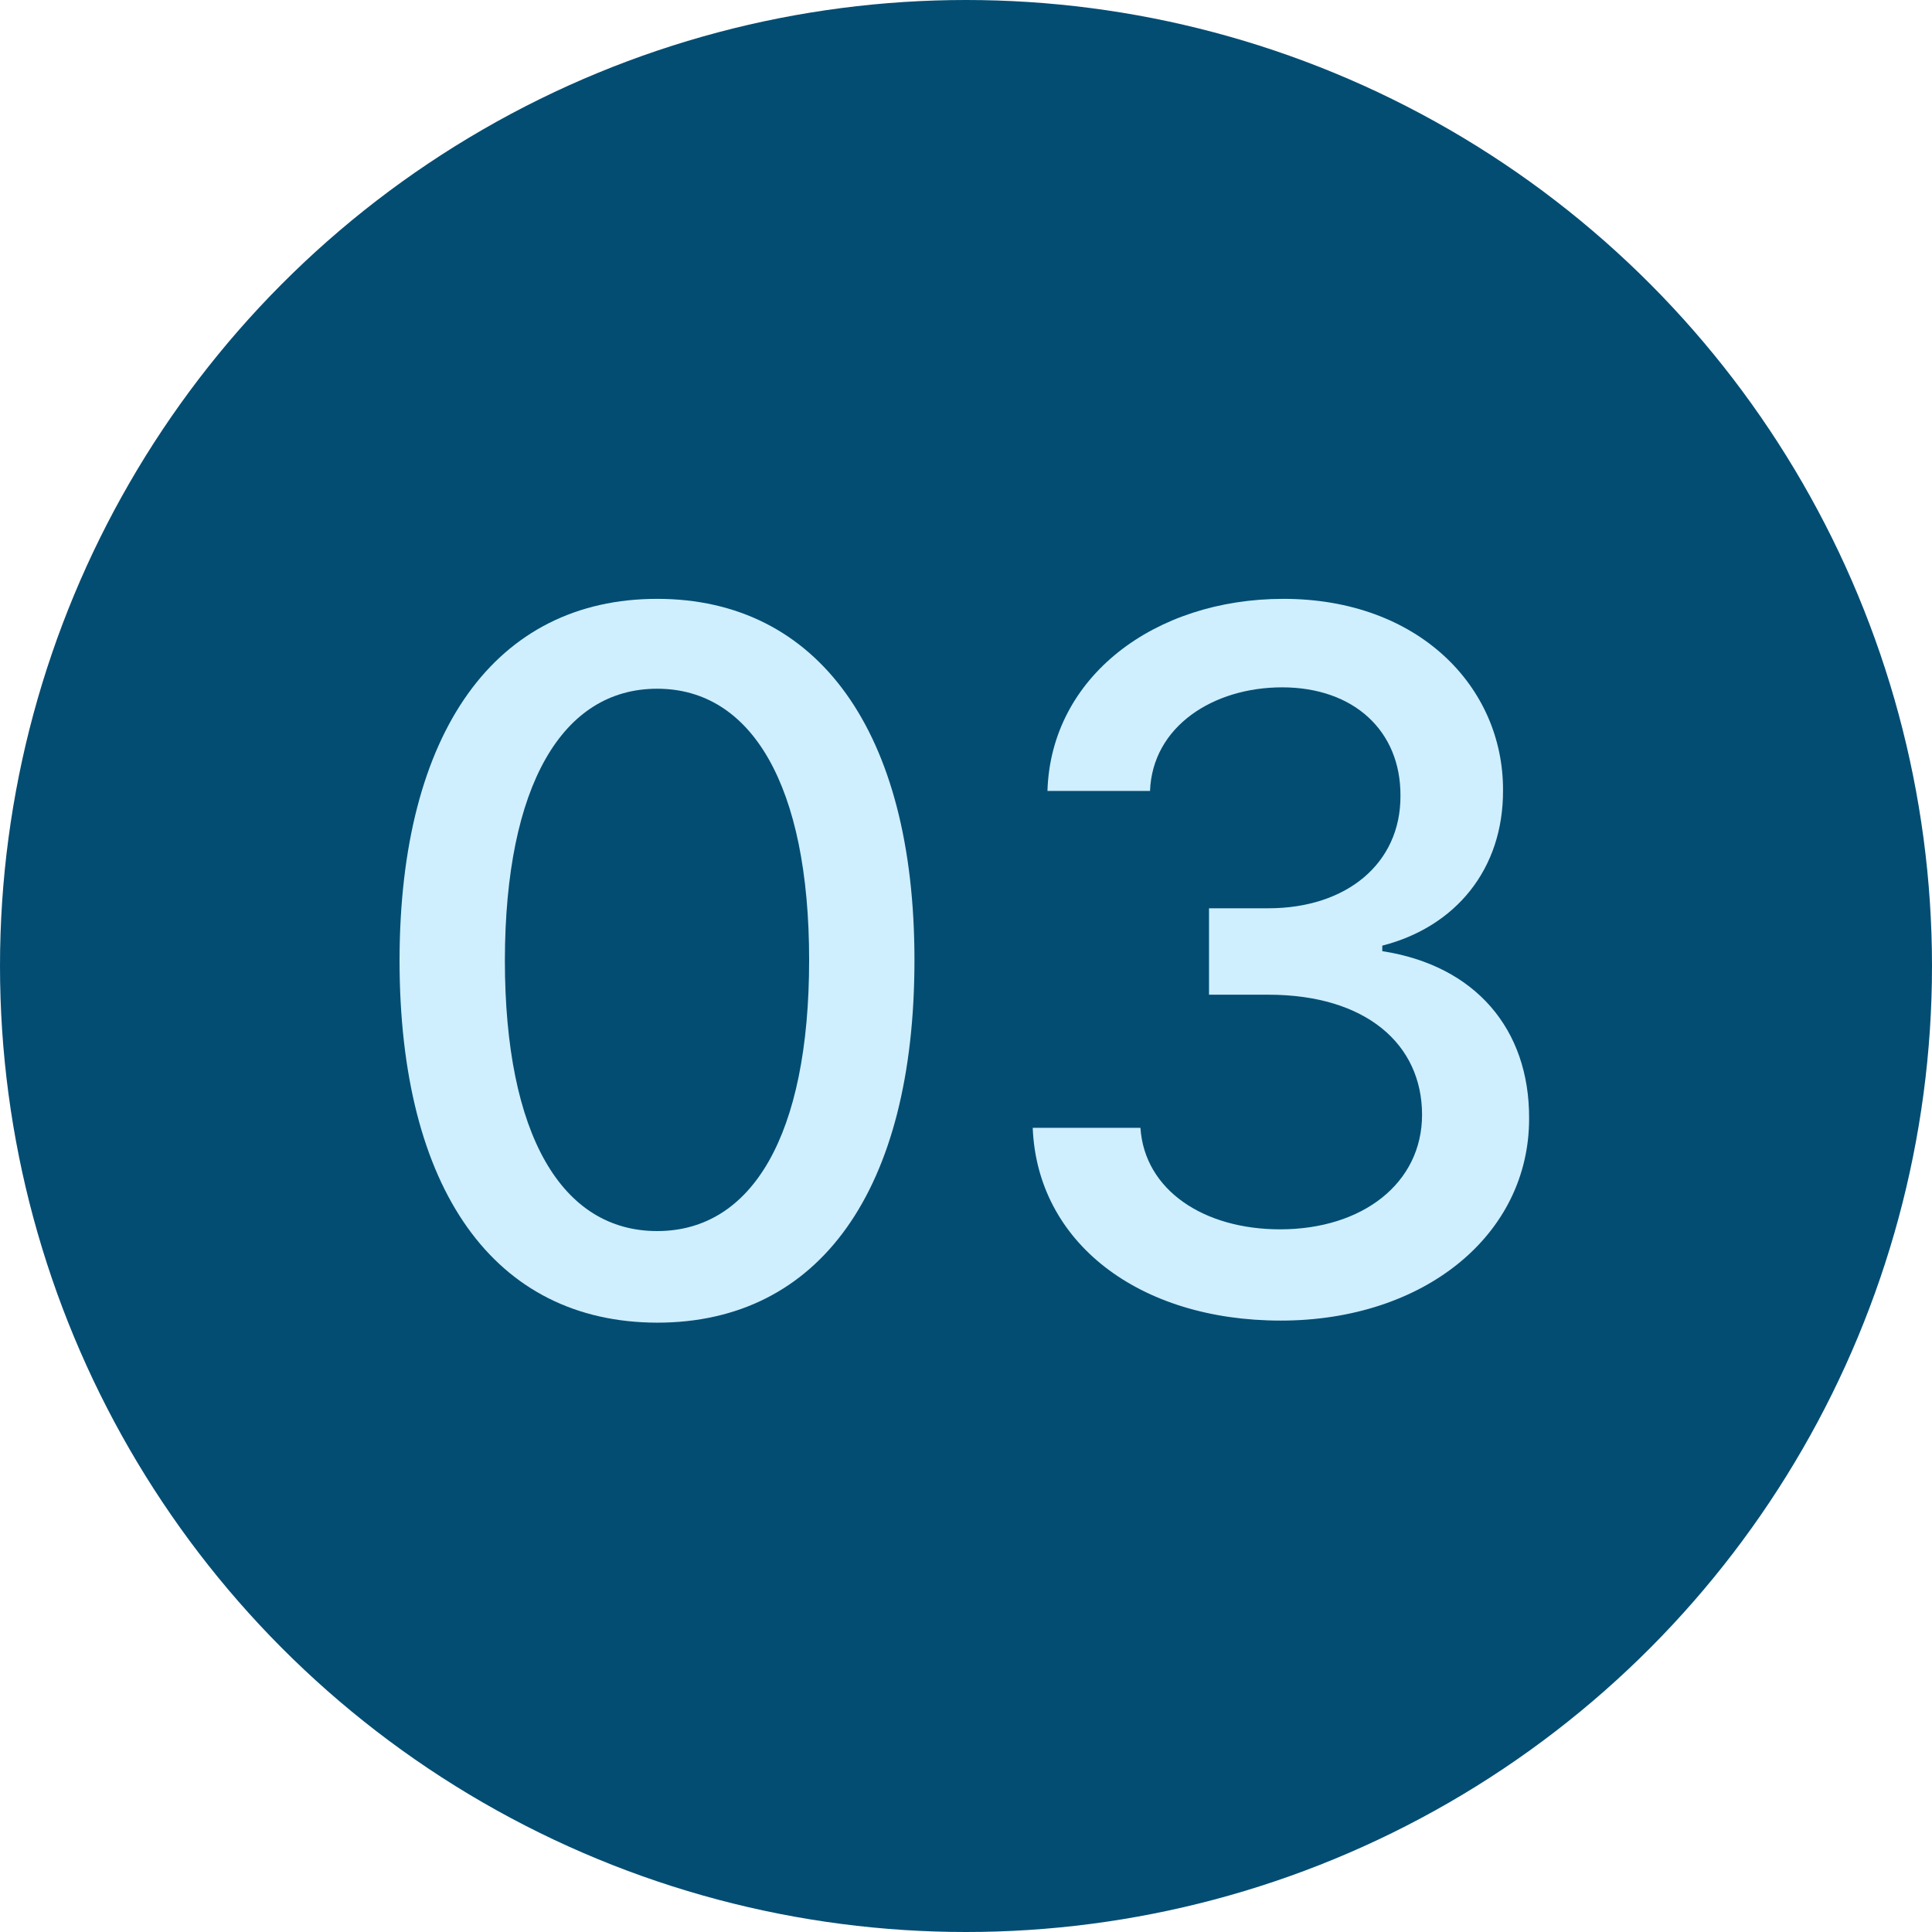
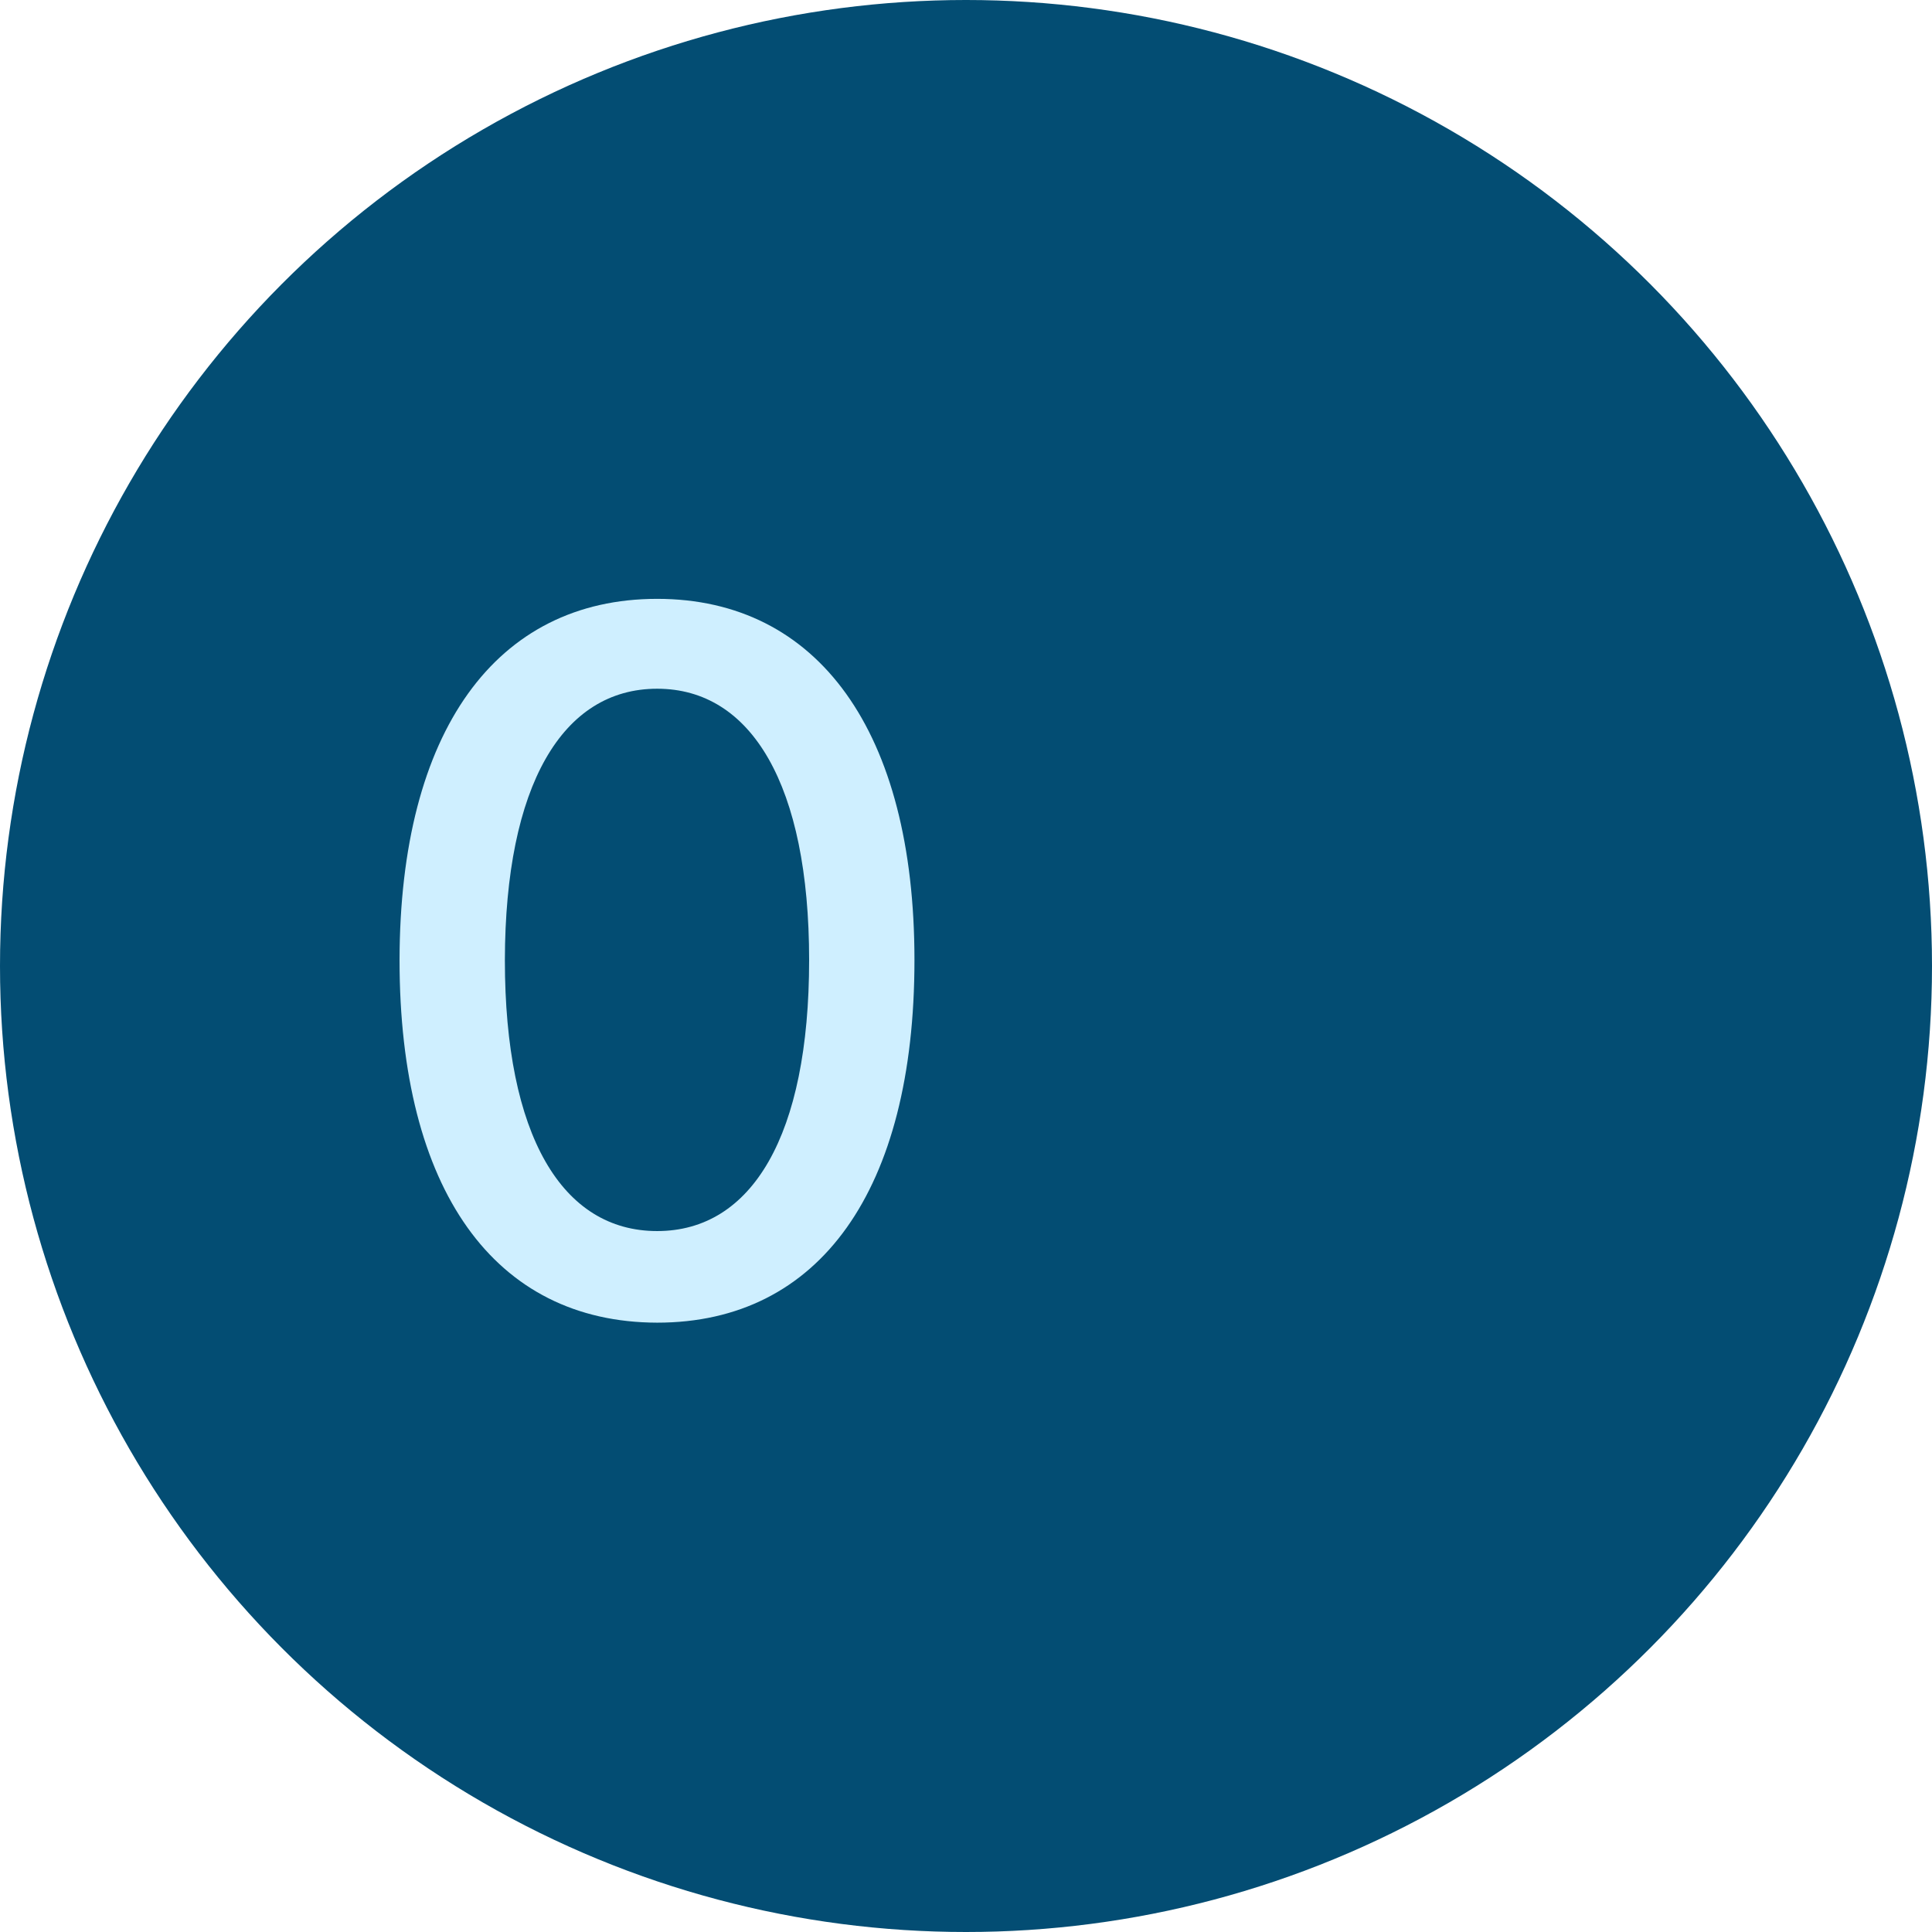
<svg xmlns="http://www.w3.org/2000/svg" fill="none" viewBox="0 0 56 56" height="56" width="56">
  <circle fill="#034D73" r="28" cy="28" cx="28" />
  <path fill="#CFEFFF" d="M19.048 38.338C23.752 38.338 26.506 34.5 26.506 27.828C26.506 21.206 23.712 17.358 19.048 17.358C14.375 17.358 11.591 21.196 11.581 27.828C11.581 34.49 14.335 38.328 19.048 38.338ZM19.048 35.683C16.294 35.683 14.634 32.919 14.634 27.828C14.644 22.757 16.304 19.963 19.048 19.963C21.783 19.963 23.453 22.757 23.453 27.828C23.453 32.919 21.793 35.683 19.048 35.683Z" />
-   <path fill="#CFEFFF" d="M37.123 38.278C41.279 38.278 44.331 35.793 44.322 32.412C44.331 29.837 42.77 27.987 40.066 27.57V27.41C42.194 26.864 43.576 25.193 43.566 22.906C43.576 19.913 41.12 17.358 37.202 17.358C33.464 17.358 30.461 19.615 30.361 22.926H33.334C33.404 21.057 35.164 19.923 37.162 19.923C39.24 19.923 40.603 21.186 40.593 23.065C40.603 25.034 39.022 26.327 36.765 26.327H35.044V28.832H36.765C39.589 28.832 41.219 30.264 41.219 32.312C41.219 34.291 39.499 35.633 37.103 35.633C34.895 35.633 33.175 34.5 33.056 32.69H29.934C30.063 36.011 33.006 38.278 37.123 38.278Z" />
</svg>